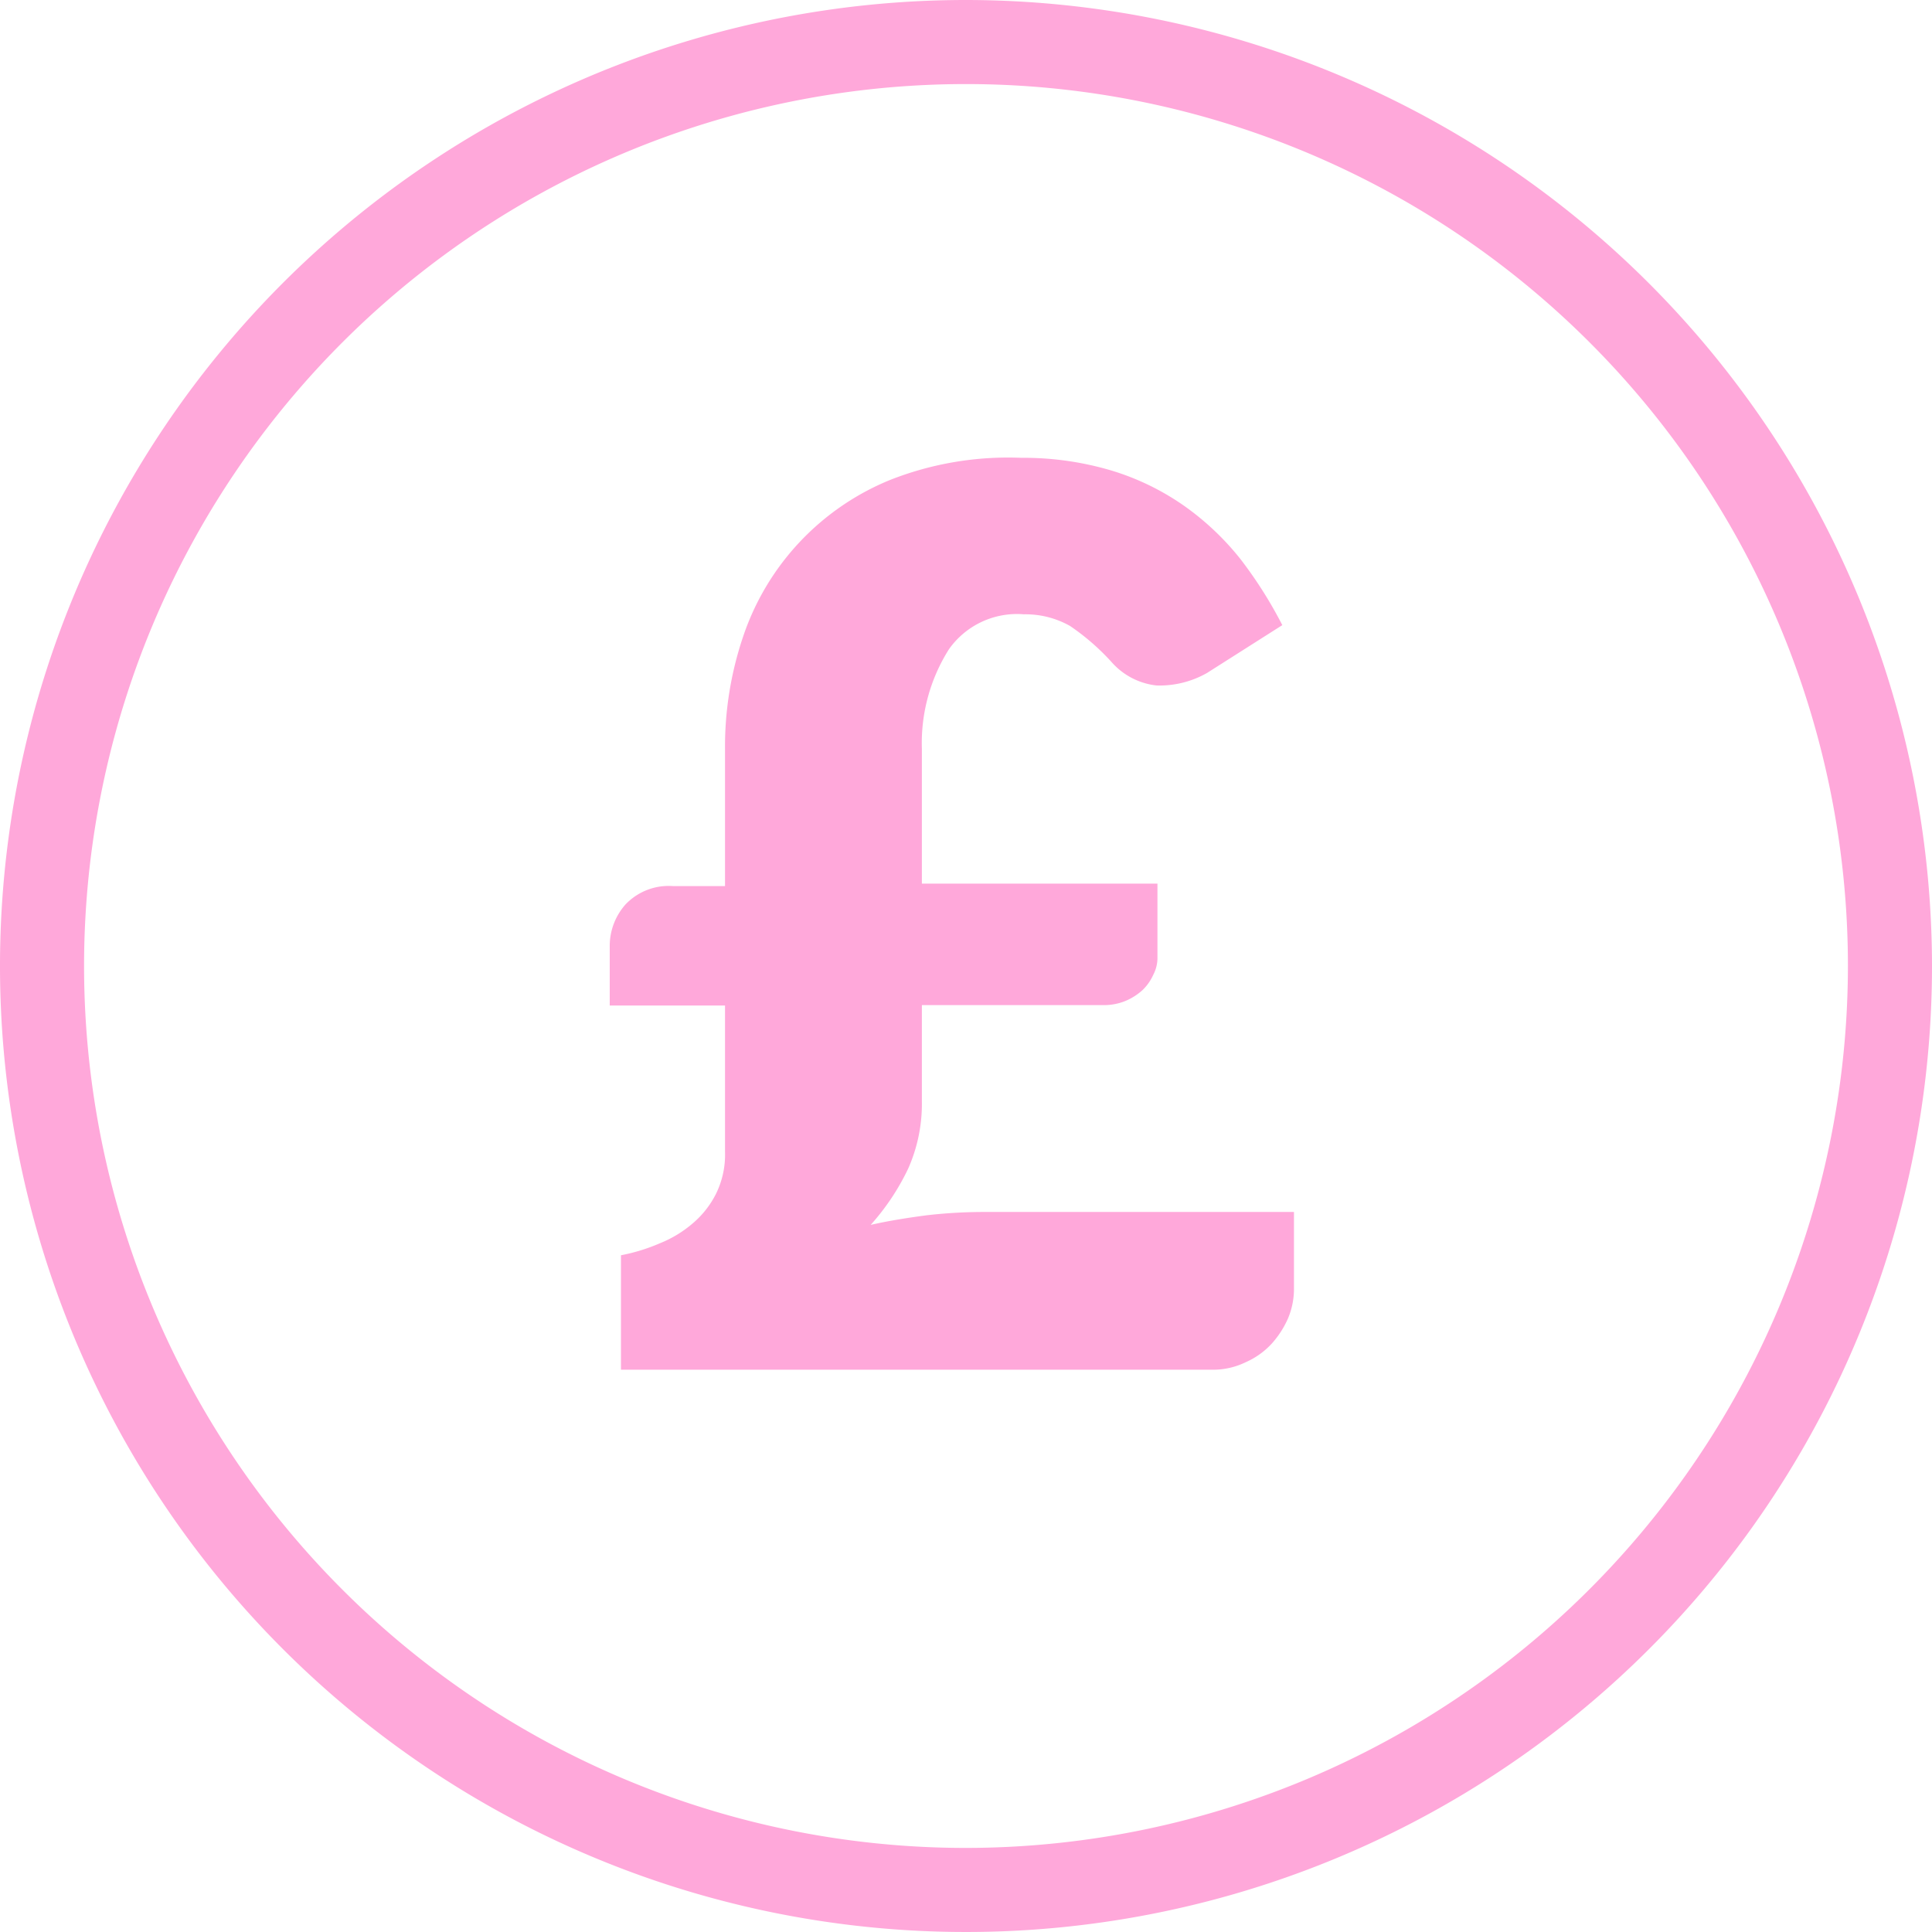
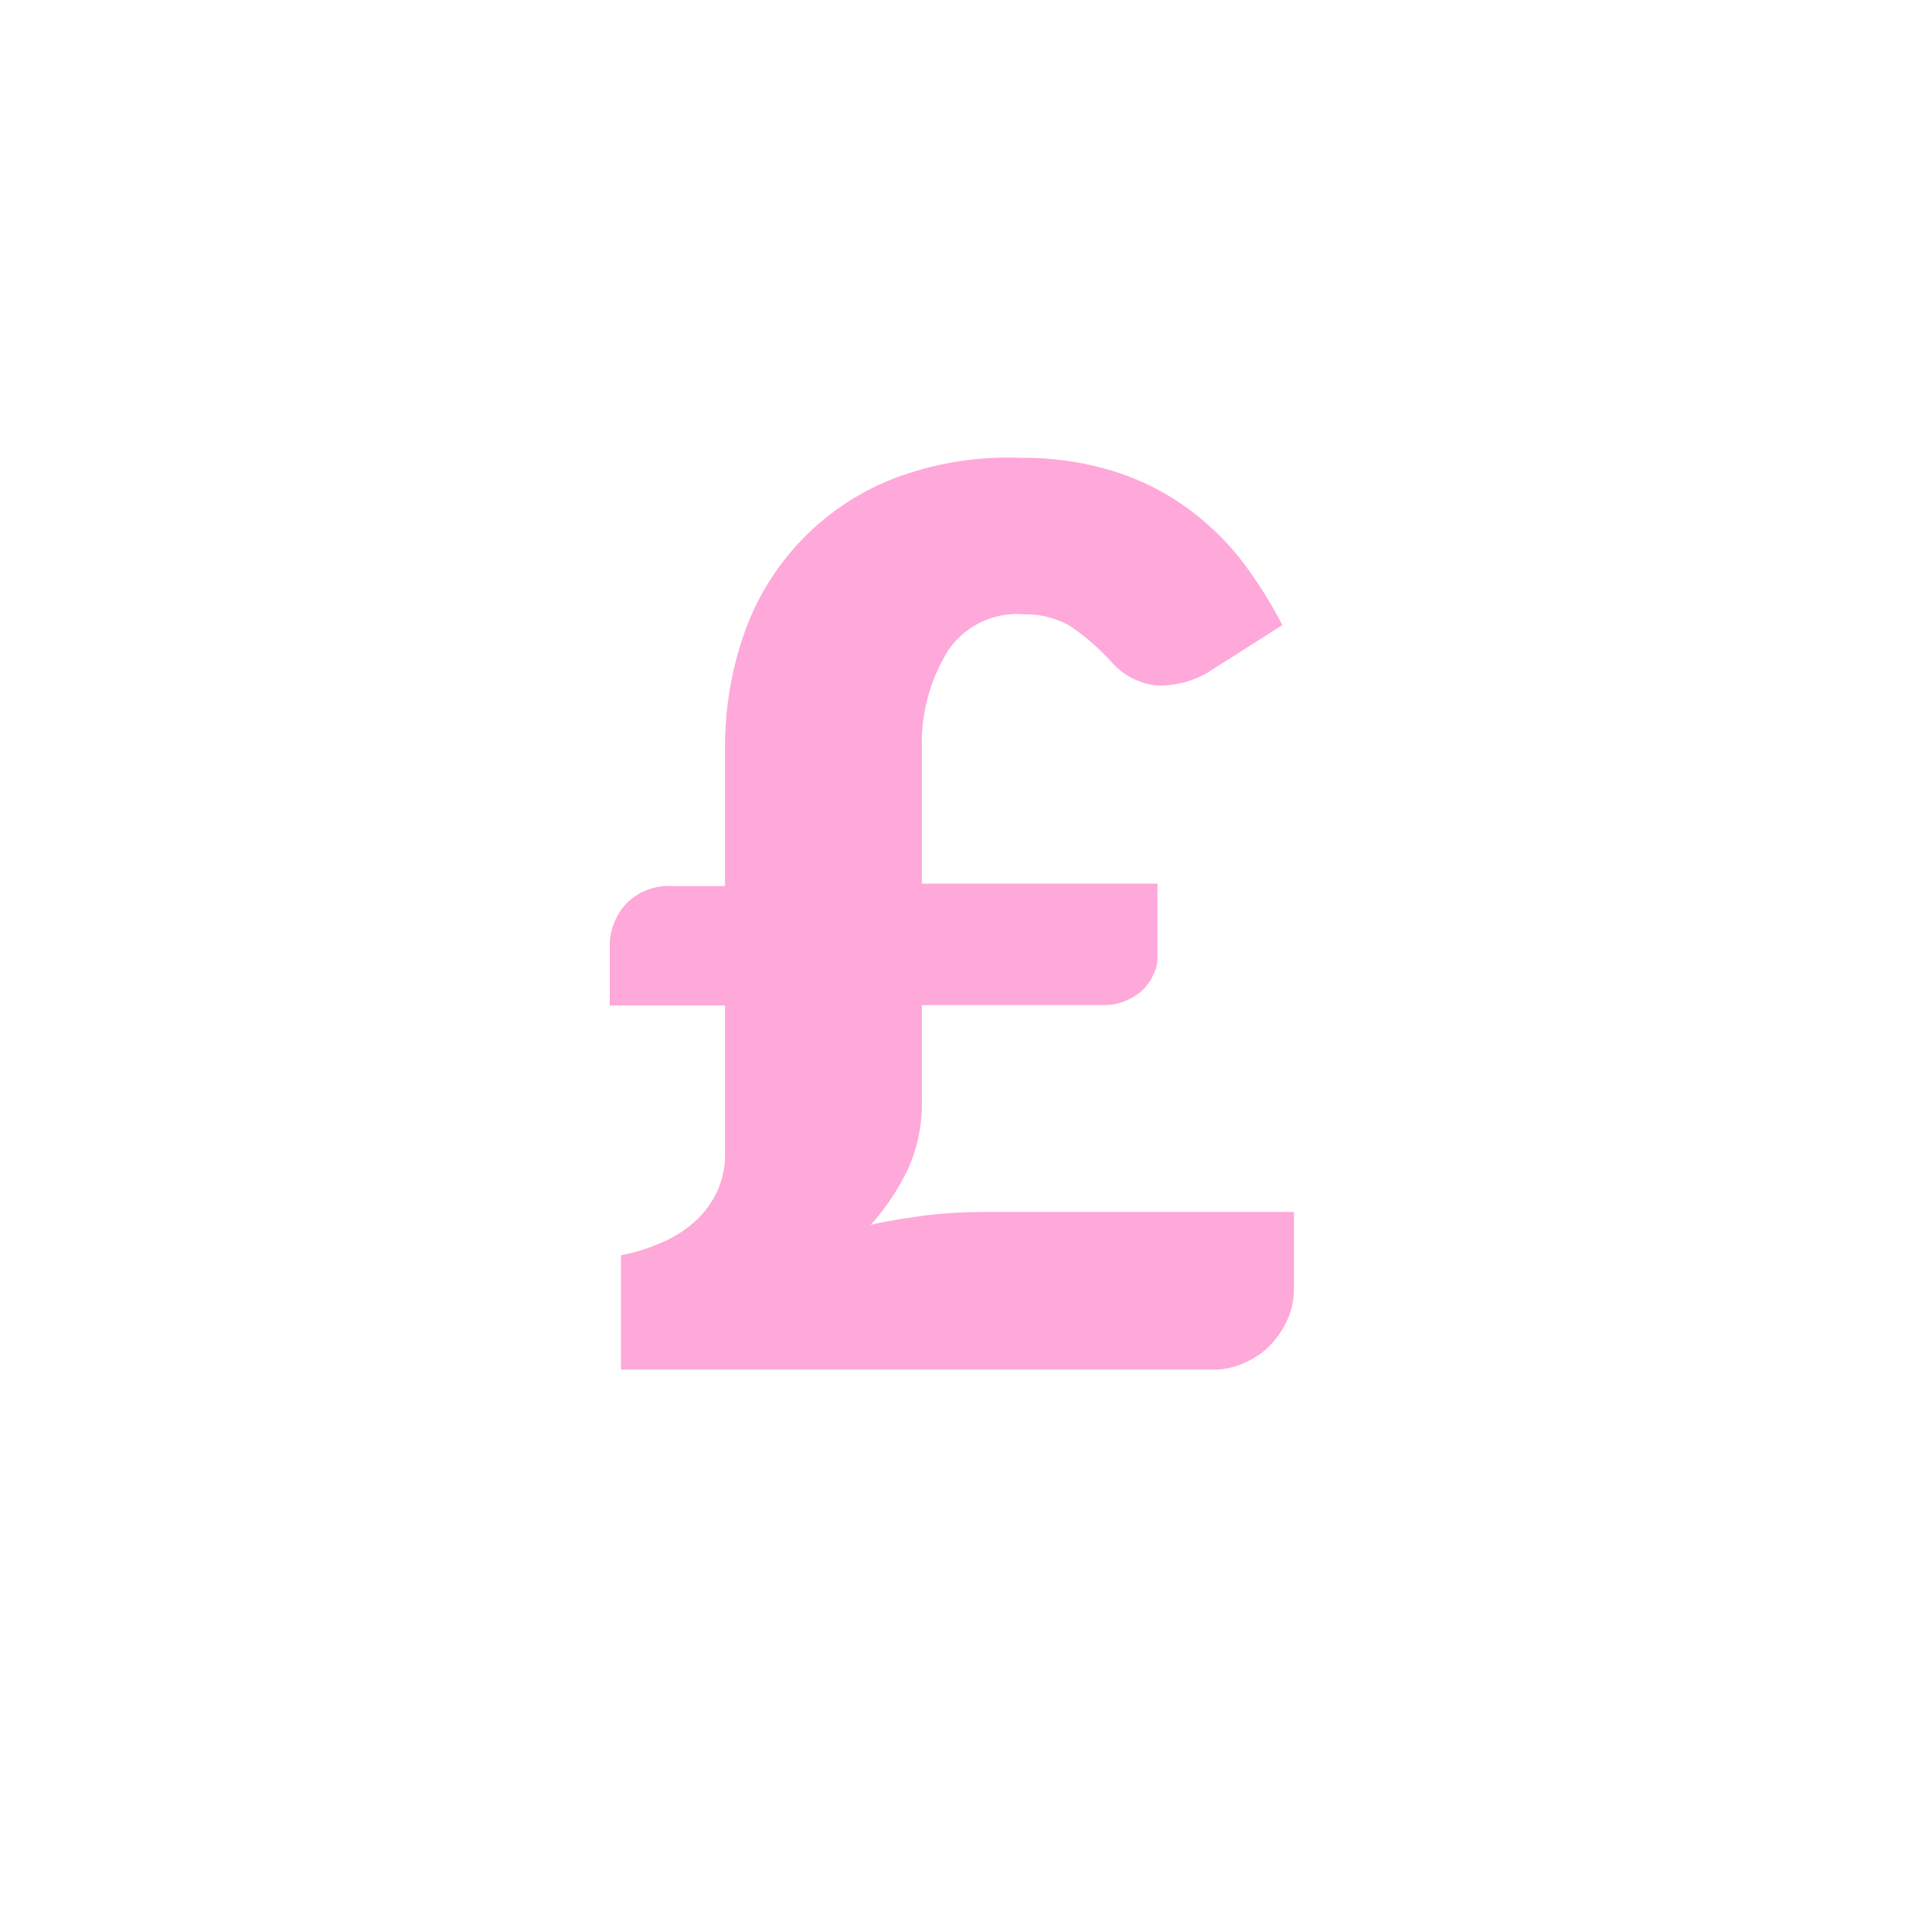
<svg xmlns="http://www.w3.org/2000/svg" viewBox="0 0 46.42 46.42">
  <defs>
    <style>.cls-1{fill:#ffa8da;}</style>
  </defs>
  <g id="Layer_2" data-name="Layer 2">
    <g id="Layer_1-2" data-name="Layer 1">
-       <path class="cls-1" d="M23.21,0A23.21,23.21,0,1,0,46.42,23.21,23.23,23.23,0,0,0,23.21,0Zm0,44.4A21.19,21.19,0,1,1,44.4,23.21,21.21,21.21,0,0,1,23.21,44.4Z" />
      <path class="cls-1" d="M14.65,22.73a1.5,1.5,0,0,1,.38-1,1.43,1.43,0,0,1,1.14-.44h1.25V18a8.24,8.24,0,0,1,.43-2.69,6.19,6.19,0,0,1,3.54-3.78A7.74,7.74,0,0,1,24.54,11a7.4,7.4,0,0,1,2.18.31,6.13,6.13,0,0,1,1.74.85,6.55,6.55,0,0,1,1.35,1.28,10.35,10.35,0,0,1,1,1.58L29,16.17a2.31,2.31,0,0,1-1.21.3,1.68,1.68,0,0,1-1.08-.56,5.59,5.59,0,0,0-1-.87,2.18,2.18,0,0,0-1.11-.28,2,2,0,0,0-1.8.84A4.22,4.22,0,0,0,22.15,18v3.23h5.66V23a.87.87,0,0,1-.1.42,1.18,1.18,0,0,1-.26.37,1.43,1.43,0,0,1-.41.26,1.36,1.36,0,0,1-.51.1H22.15v2.32a3.83,3.83,0,0,1-.33,1.61,5.68,5.68,0,0,1-.9,1.35c.44-.1.89-.17,1.34-.23a12.08,12.08,0,0,1,1.35-.08h7.48V31a1.83,1.83,0,0,1-.14.67,2.27,2.27,0,0,1-.4.62,1.88,1.88,0,0,1-.62.44,1.79,1.79,0,0,1-.81.18H14.92V30.16a4.45,4.45,0,0,0,.94-.29,2.82,2.82,0,0,0,.8-.49,2.26,2.26,0,0,0,.55-.71,2.13,2.13,0,0,0,.21-1V24.16H14.65Z" />
    </g>
  </g>
</svg>